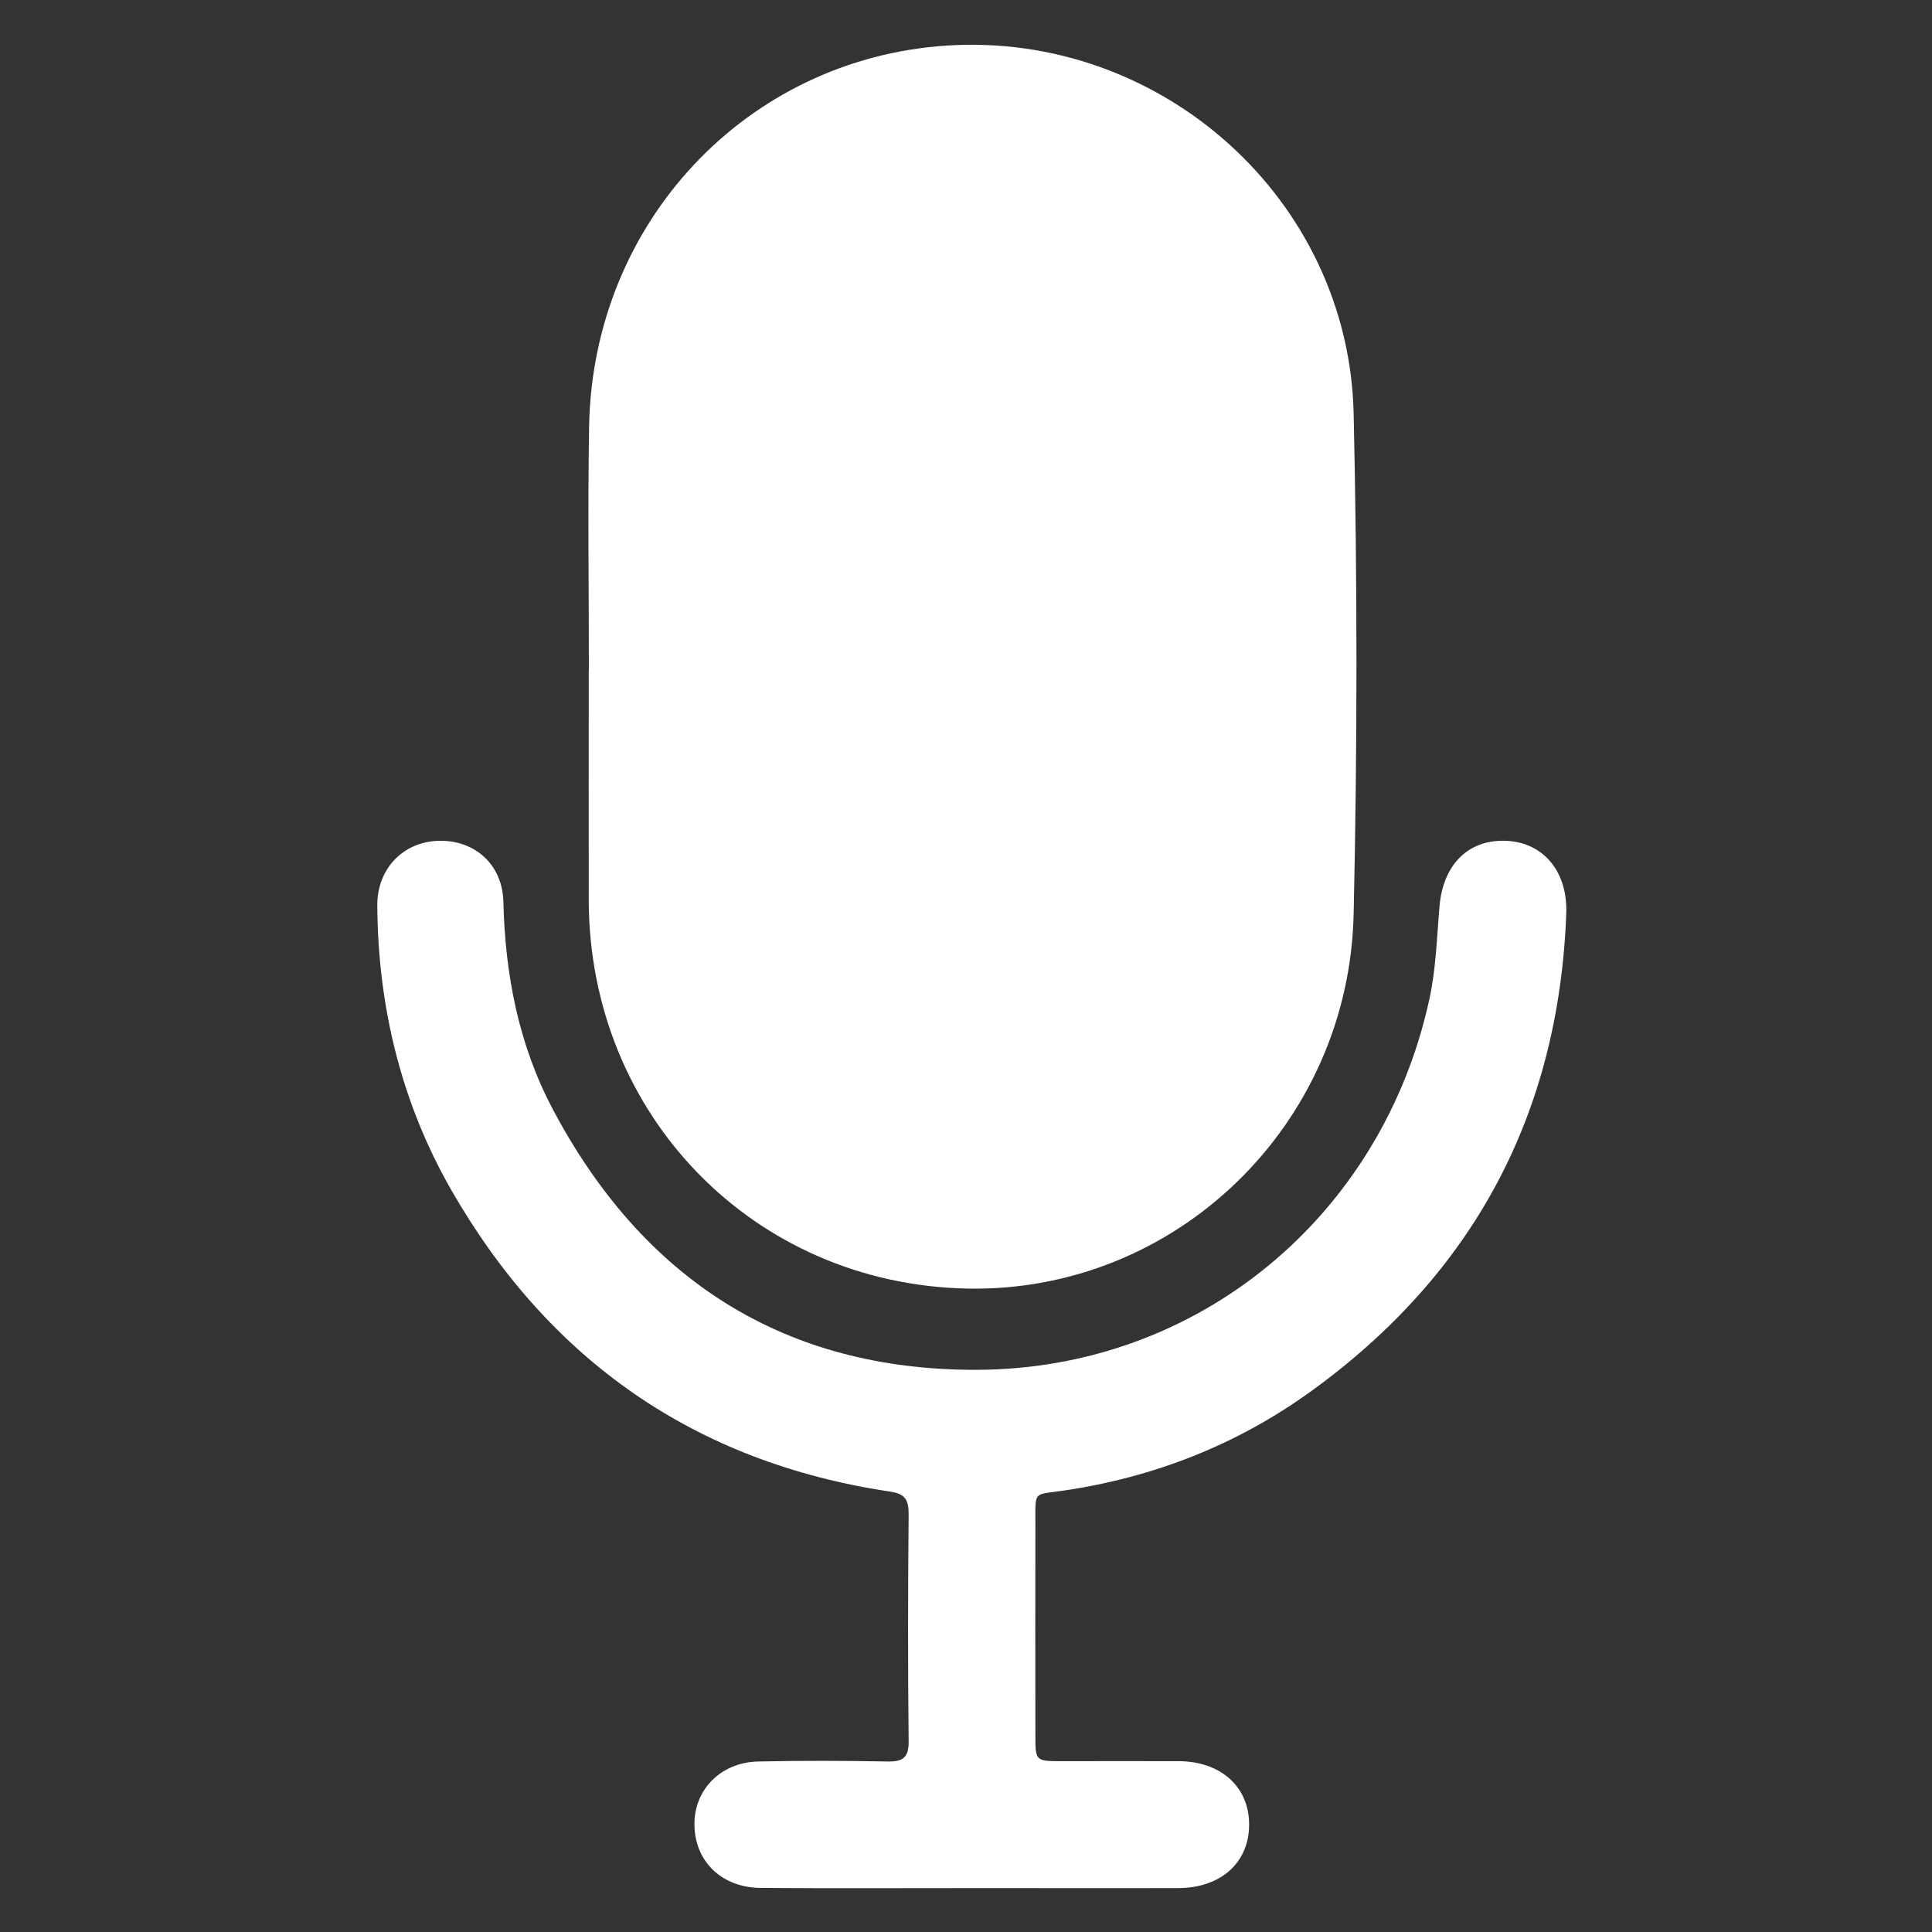
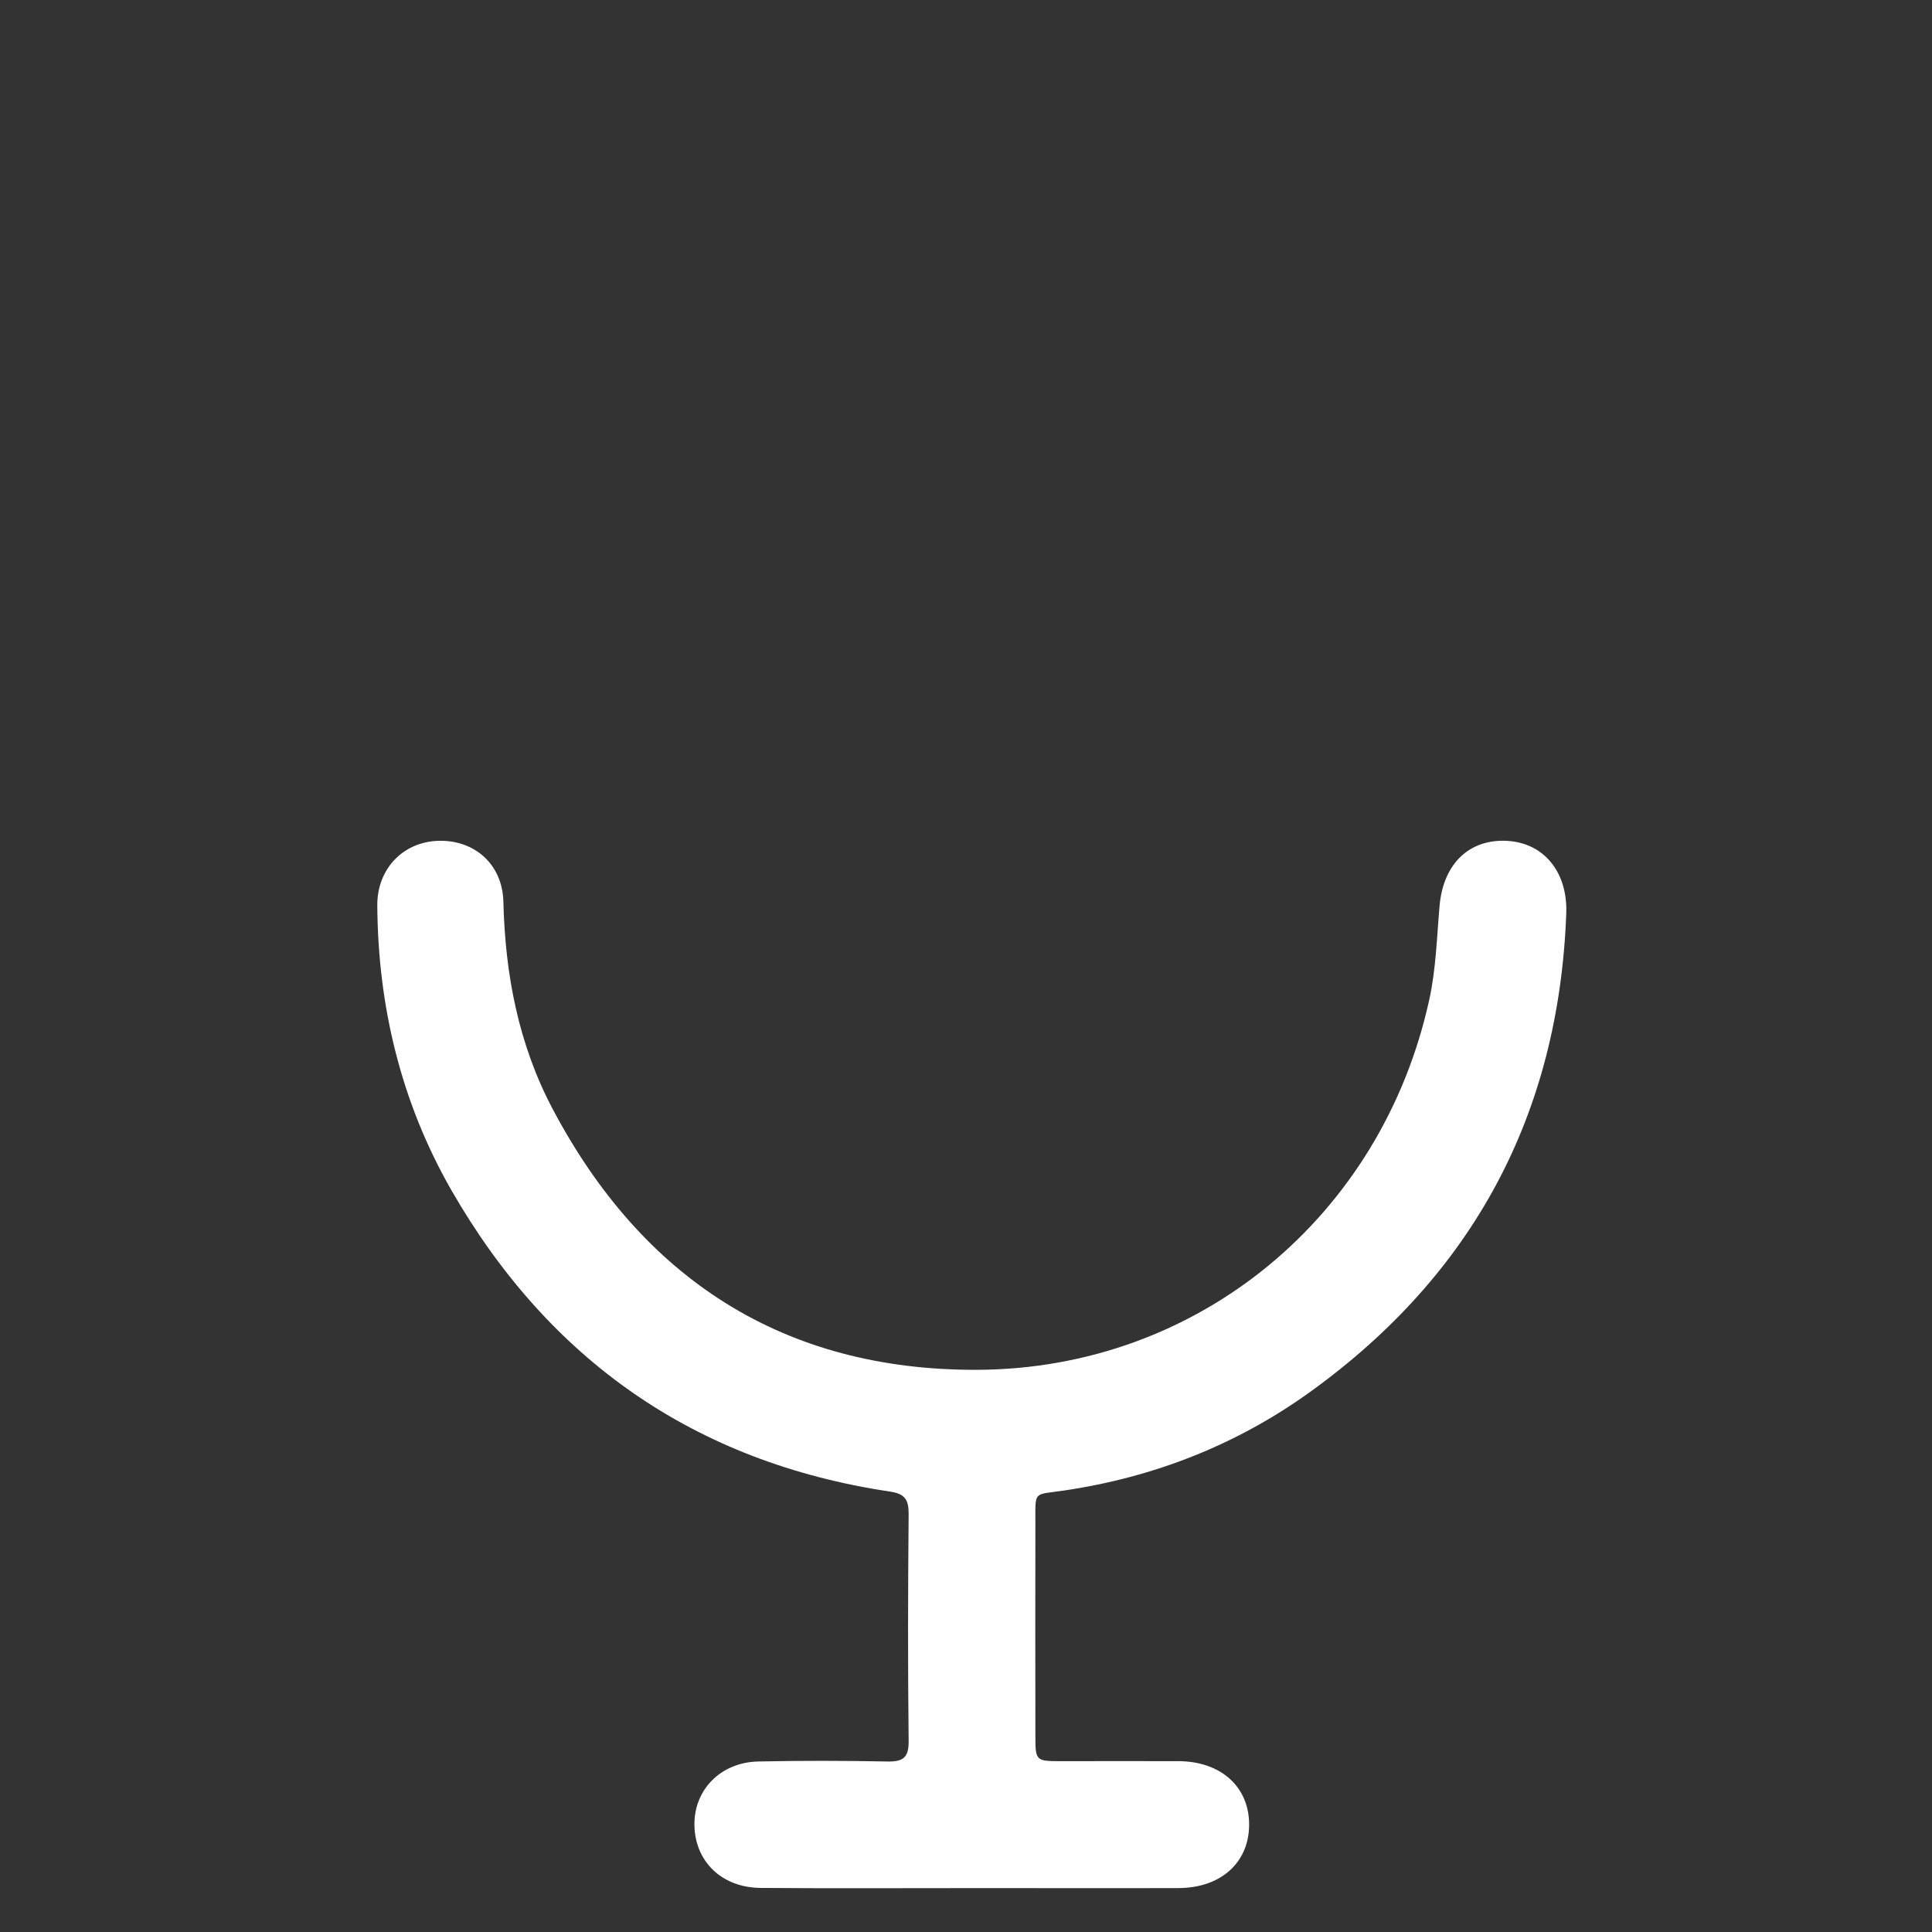
<svg xmlns="http://www.w3.org/2000/svg" id="Livello_1" data-name="Livello 1" viewBox="0 0 733.79 733.79">
  <rect x="0" y="0" width="733.79" height="733.79" fill="#333333" stroke="none" />
  <defs>
    <style>.cls-1{fill:#fff;}</style>
  </defs>
  <title>Tavola disegno 8 copia</title>
-   <path class="cls-1" d="M223.66,254.79c0-30.85-.43-61.72.08-92.57C225,84.56,283.53,22.31,359.55,17.31,441,12,512.31,75.59,514.13,157.15q2.13,94.86,0,189.8c-1.7,80.75-68,144.09-146.82,142.46-81-1.68-143.51-65.83-143.7-147.48-.05-29.06,0-58.1,0-87.14Z" />
  <path class="cls-1" d="M368.29,717.12c-26.43,0-52.88.14-79.31-.07-14.9-.1-25.06-10.07-25.23-23.94-.16-13.37,10-23.78,24.24-24.08,16.33-.35,32.67-.31,49,0,5.88.11,8.19-1.34,8.12-7.73-.32-28.77-.26-57.55,0-86.34,0-5.4-1.41-7.61-7.1-8.45-74.14-11.09-129.61-50-166.66-114.62-19-33.22-27.8-69.65-28.05-108-.09-13.8,9.67-24,22.89-24.53,13.83-.55,24.62,8.73,25,23.09.65,27.66,5.78,54.32,18.71,78.74C244,485.73,297.7,520.5,371,520.27c84.18-.27,153.91-58.4,171.87-140.69,2.54-11.57,2.85-23.63,3.89-35.51,1.39-16.05,11.36-25.64,26-24.68,13.81.94,22.7,12,22.12,27.58-2.83,76.32-35.36,137-97.11,181.57-27.92,20.16-59.42,32.53-93.65,37.58-11.92,1.76-10.83-.18-10.87,12.73q-.07,40,0,80.11c0,9.95,0,9.95,10.29,9.95,14.77,0,29.54-.07,44.32,0,16,.15,26.64,9.88,26.57,24.2s-10.7,23.91-26.76,24c-26.44.08-52.88,0-79.32,0" />
</svg>